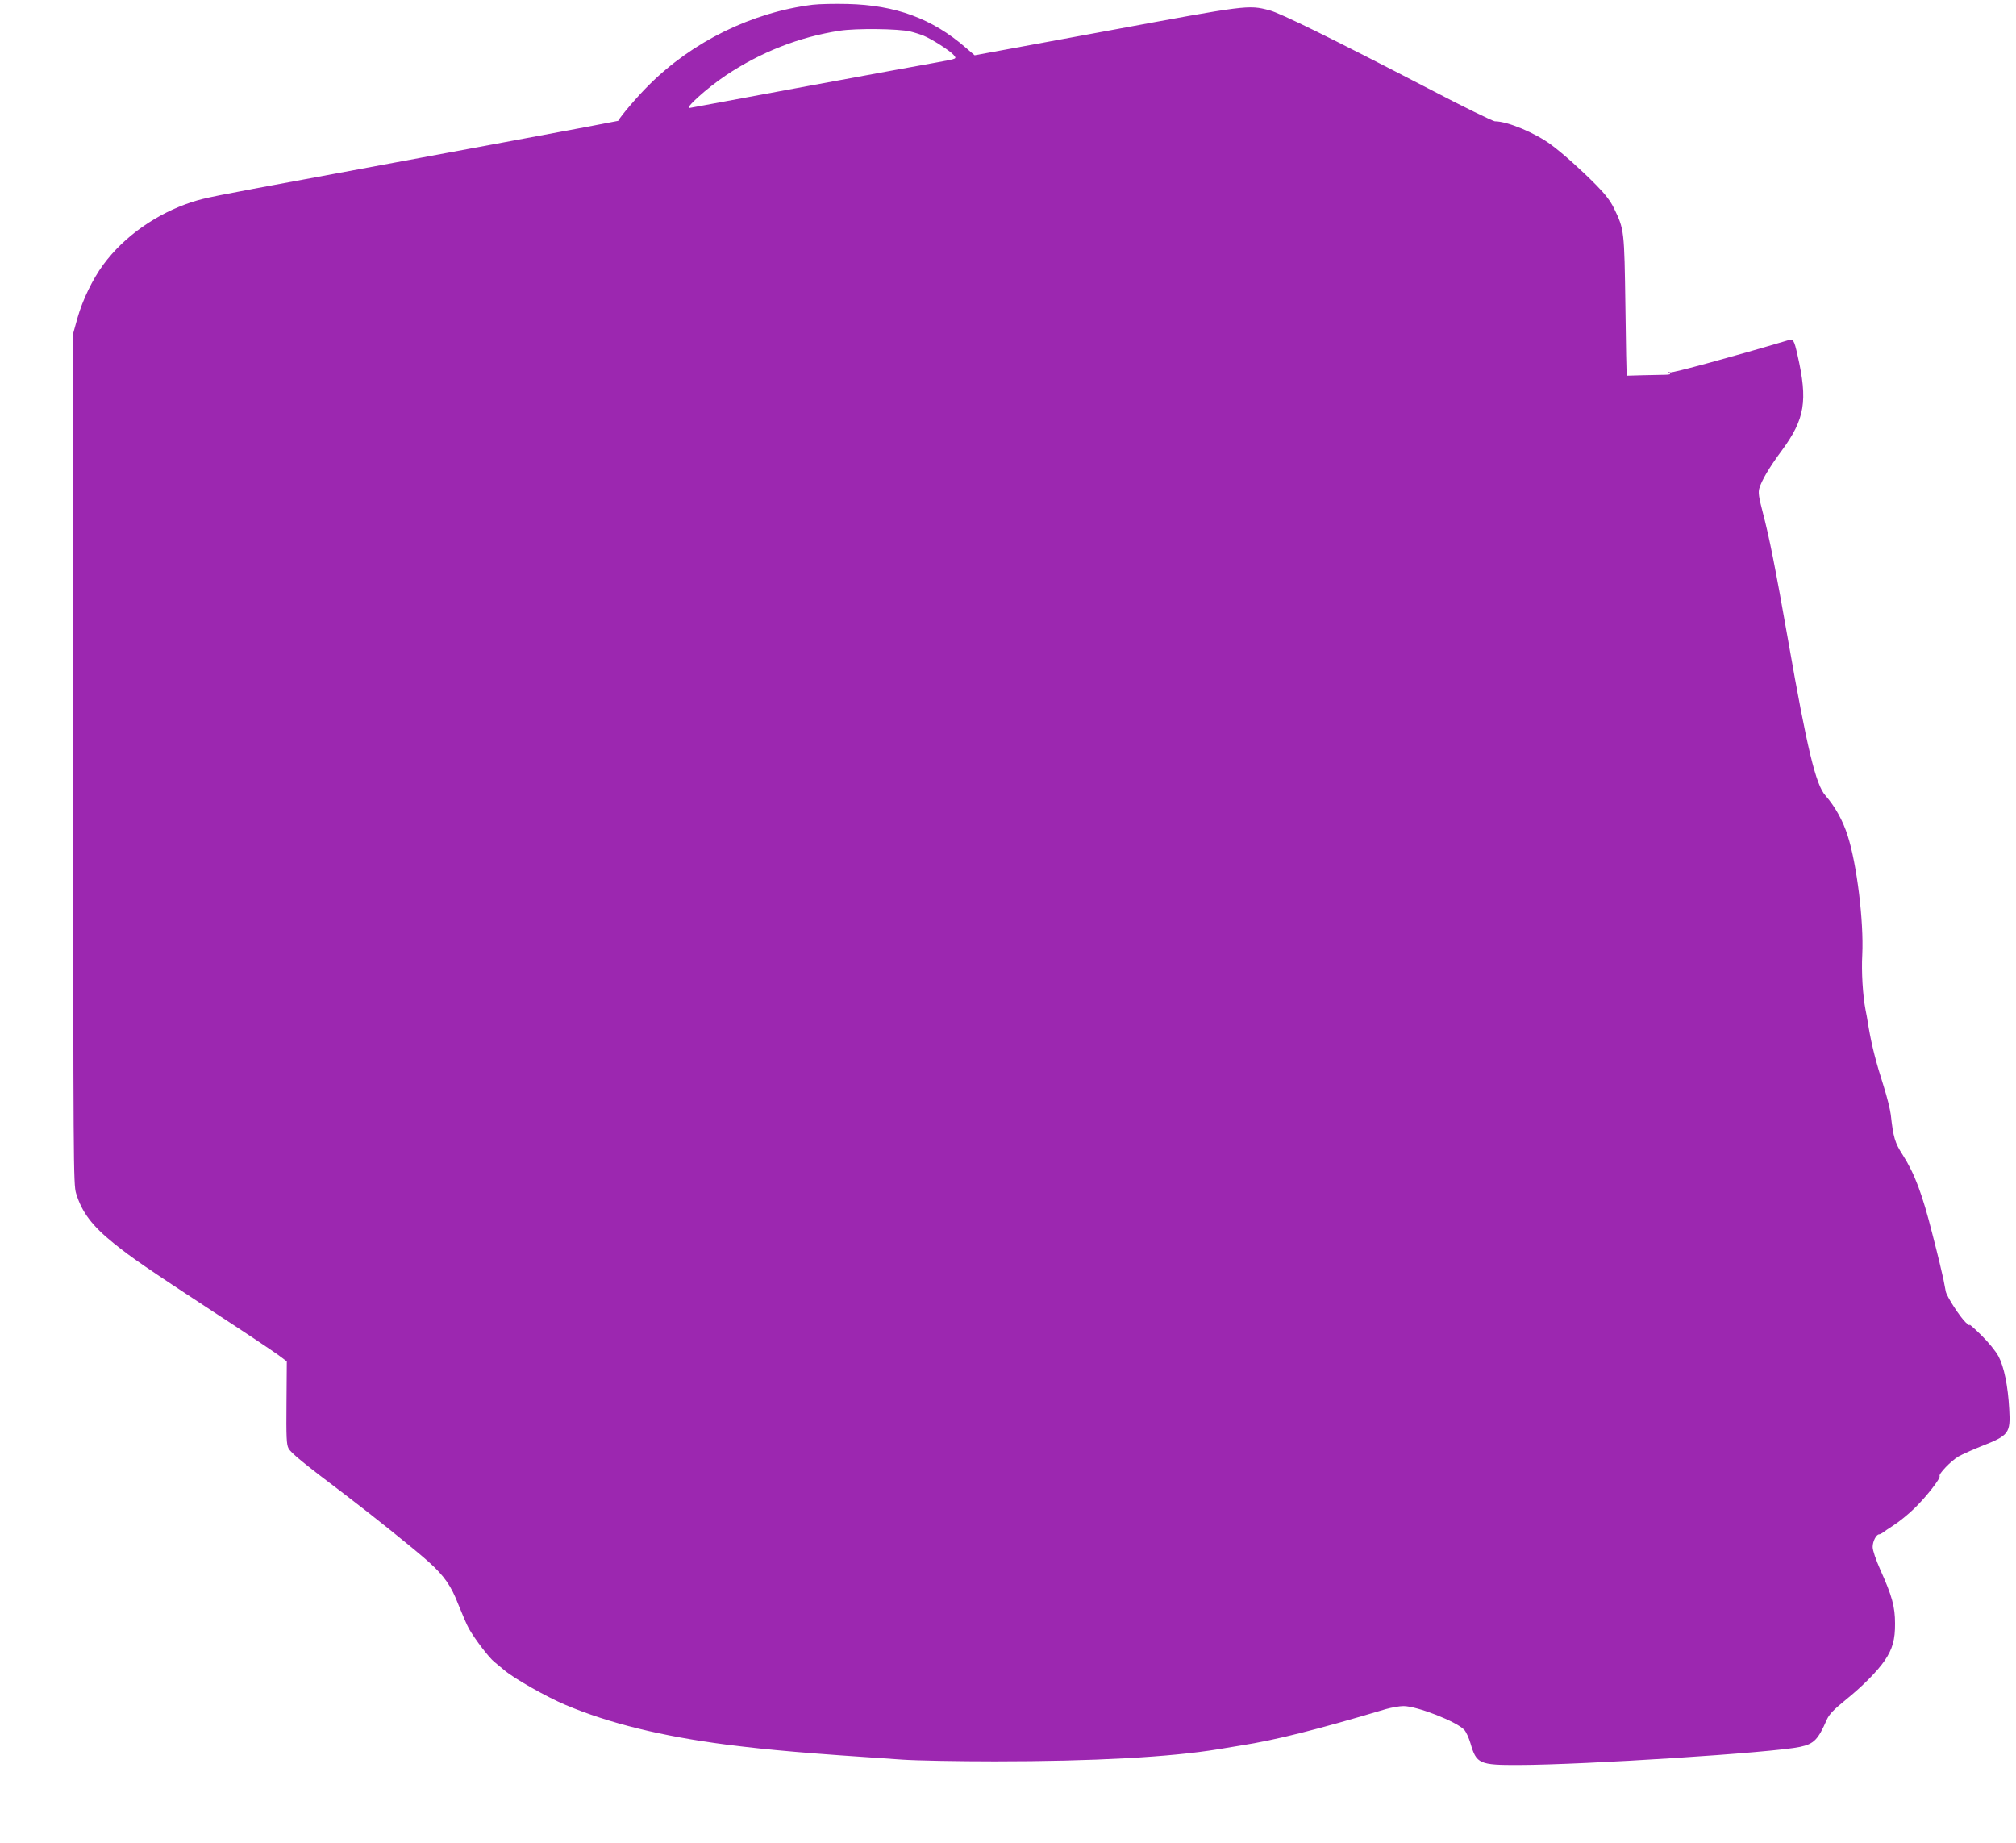
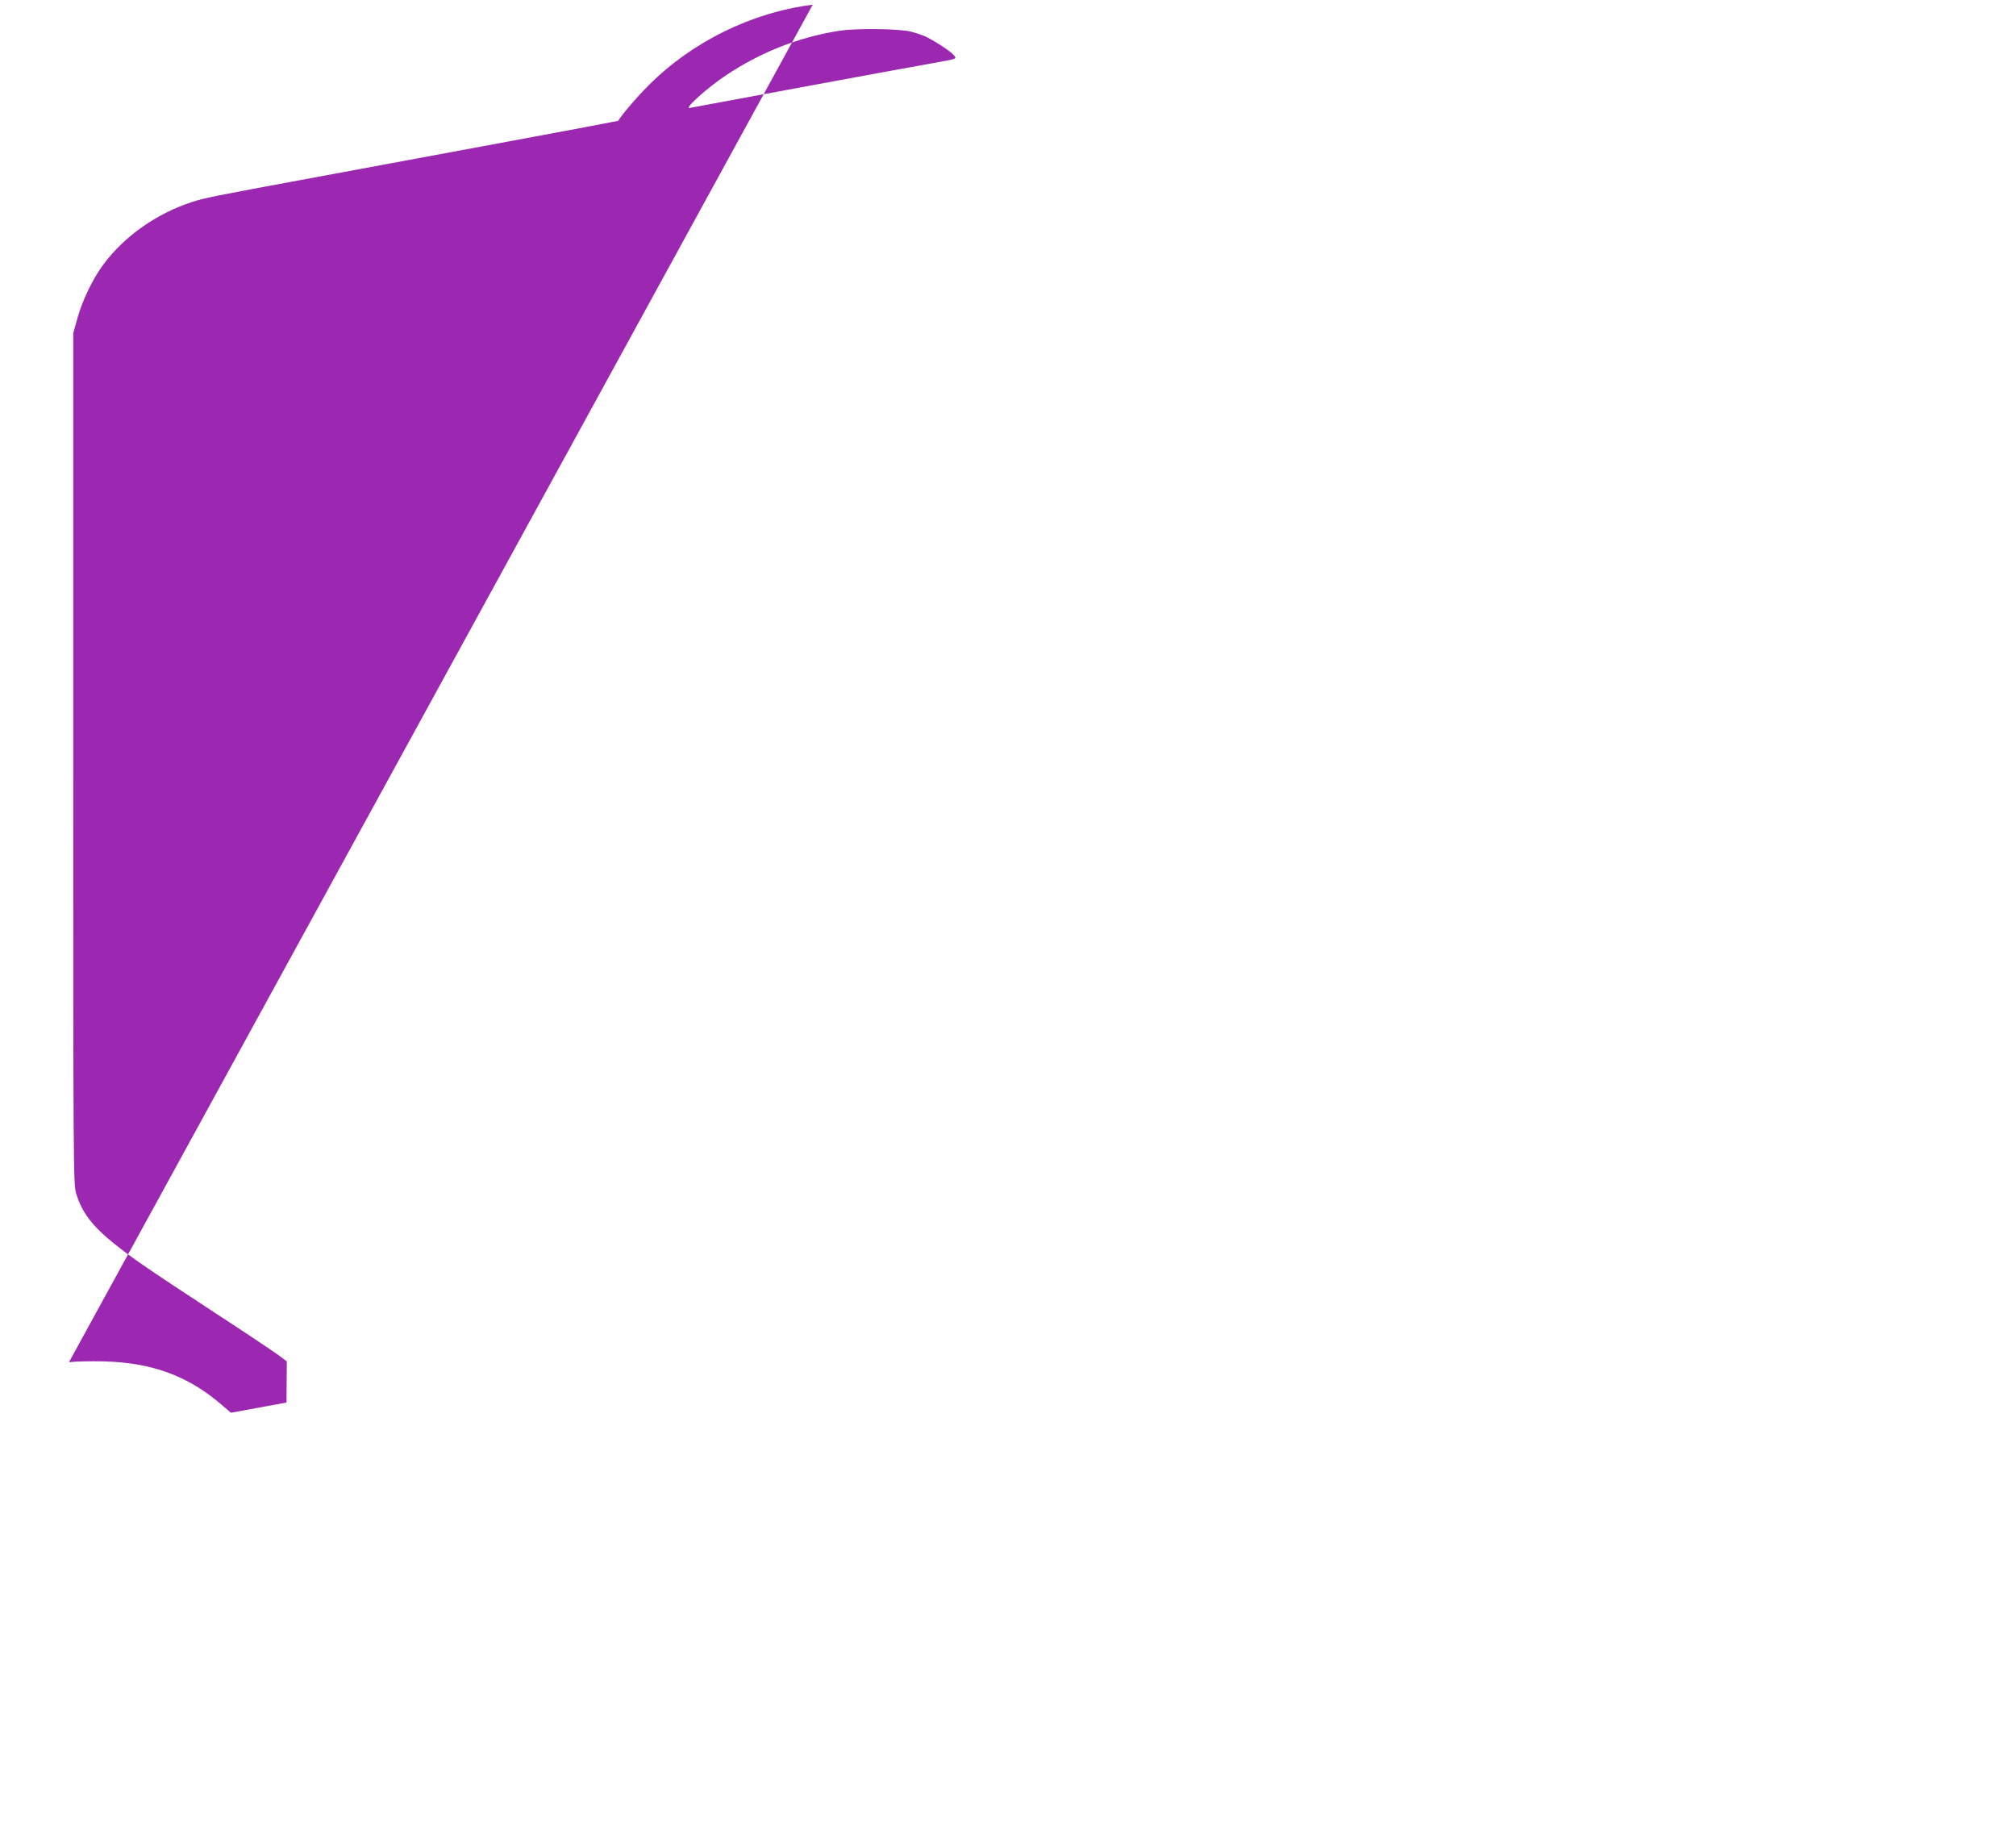
<svg xmlns="http://www.w3.org/2000/svg" version="1.0" width="1280pt" height="1170pt" viewBox="0 0 1280 1170" preserveAspectRatio="xMidYMid meet">
  <g transform="translate(0,1170) scale(0.1,-0.1)" fill="#9c27b0" stroke="none">
-     <path d="M5160 11670 c-385 -48 -764 -234 -1040 -510 -73 -72 -177 -194 -195 -227 0 -1 -307 -59 -680 -128 -374 -69 -934 -173 -1245 -231 -661 -122 -694 -129 -780 -156 -225 -73 -432 -218 -565 -399 -67 -91 -131 -224 -163 -337 l-27 -97 0 -2700 c0 -2587 1 -2703 18 -2760 37 -121 102 -207 240 -318 117 -94 203 -153 633 -435 194 -126 377 -249 409 -272 l56 -42 -2 -261 c-2 -221 0 -267 13 -291 16 -30 93 -93 358 -293 170 -129 443 -348 531 -427 100 -90 143 -152 189 -271 24 -60 54 -130 68 -155 40 -69 126 -182 161 -210 17 -14 46 -38 64 -53 58 -50 267 -169 386 -219 276 -117 615 -200 1026 -253 279 -35 497 -54 1115 -95 85 -6 349 -11 585 -11 629 0 1116 27 1420 77 50 8 115 19 145 24 217 34 471 97 920 231 36 10 86 19 111 19 86 0 339 -99 386 -151 12 -13 29 -51 39 -84 38 -132 56 -140 309 -139 414 1 1614 78 1784 115 88 19 114 45 169 171 16 36 43 64 119 126 109 88 203 183 250 252 49 72 66 133 65 235 0 105 -19 175 -93 339 -29 66 -49 124 -49 146 0 36 23 80 41 80 5 0 15 5 22 10 7 6 39 28 72 49 33 21 92 69 131 107 76 74 167 191 159 204 -8 13 72 96 119 124 25 14 91 44 147 66 174 68 185 82 176 235 -8 148 -33 269 -68 335 -17 32 -64 90 -111 136 -44 43 -77 72 -73 64 5 -8 -6 -2 -24 15 -36 34 -120 163 -127 197 -3 13 -9 48 -15 78 -6 30 -37 160 -70 287 -64 254 -112 382 -189 503 -49 76 -59 109 -75 254 -4 33 -24 114 -45 180 -48 150 -75 255 -95 371 -8 50 -17 101 -20 113 -18 93 -27 244 -21 352 10 210 -34 573 -93 756 -30 95 -81 186 -141 254 -61 68 -116 296 -235 975 -84 478 -121 664 -165 831 -23 87 -27 118 -20 143 14 50 65 136 143 241 147 200 166 315 100 605 -22 98 -27 105 -60 95 -350 -104 -735 -209 -749 -204 -15 5 -16 4 -5 -4 11 -8 4 -10 -25 -11 -21 0 -85 -2 -141 -3 -57 -2 -104 -3 -105 -3 -1 0 -5 198 -8 440 -7 483 -7 488 -72 622 -23 48 -57 91 -113 148 -97 98 -211 200 -285 255 -101 76 -279 150 -358 150 -13 0 -205 94 -425 209 -605 314 -937 478 -1008 496 -134 35 -138 34 -1024 -130 -77 -14 -299 -55 -494 -91 l-353 -65 -57 49 c-212 184 -445 270 -751 277 -80 2 -179 0 -220 -5z m620 -170 c25 -6 63 -18 85 -27 53 -22 165 -94 189 -121 22 -26 25 -24 -99 -47 -134 -23 -1546 -284 -1575 -290 -41 -9 107 125 228 206 221 148 468 245 724 284 104 16 372 13 448 -5z" />
+     <path d="M5160 11670 c-385 -48 -764 -234 -1040 -510 -73 -72 -177 -194 -195 -227 0 -1 -307 -59 -680 -128 -374 -69 -934 -173 -1245 -231 -661 -122 -694 -129 -780 -156 -225 -73 -432 -218 -565 -399 -67 -91 -131 -224 -163 -337 l-27 -97 0 -2700 c0 -2587 1 -2703 18 -2760 37 -121 102 -207 240 -318 117 -94 203 -153 633 -435 194 -126 377 -249 409 -272 l56 -42 -2 -261 l-353 -65 -57 49 c-212 184 -445 270 -751 277 -80 2 -179 0 -220 -5z m620 -170 c25 -6 63 -18 85 -27 53 -22 165 -94 189 -121 22 -26 25 -24 -99 -47 -134 -23 -1546 -284 -1575 -290 -41 -9 107 125 228 206 221 148 468 245 724 284 104 16 372 13 448 -5z" />
  </g>
</svg>